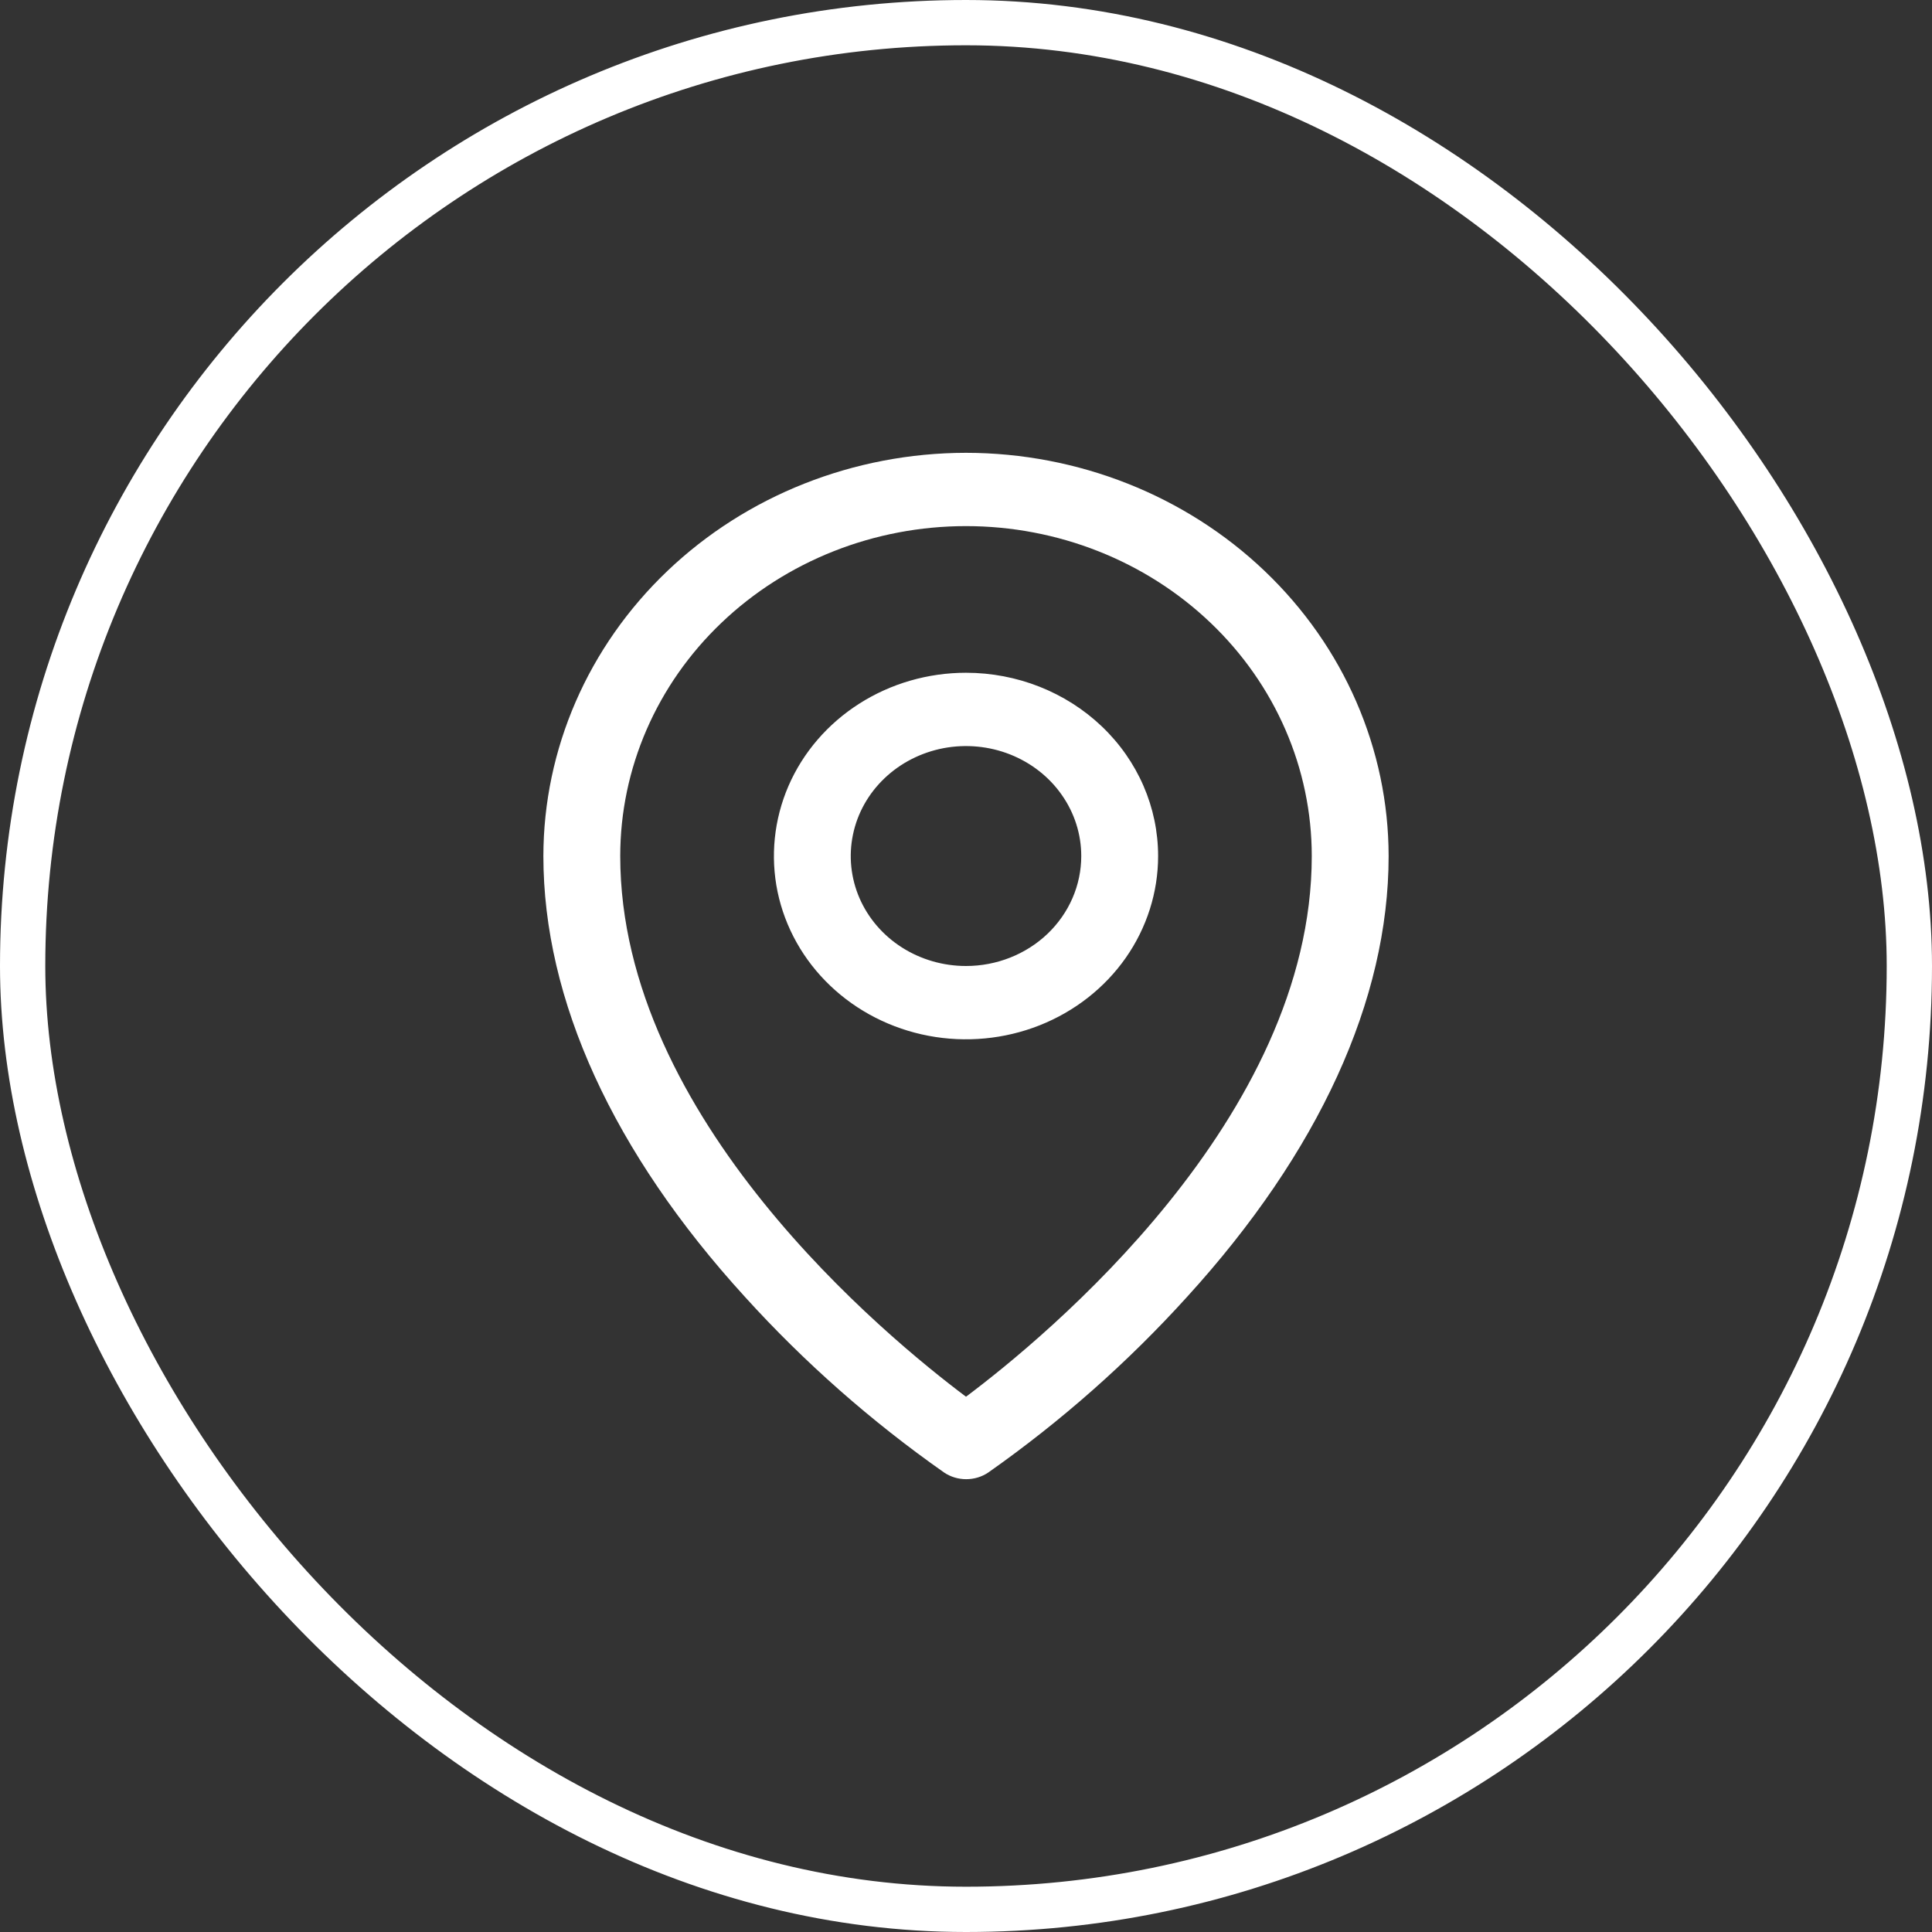
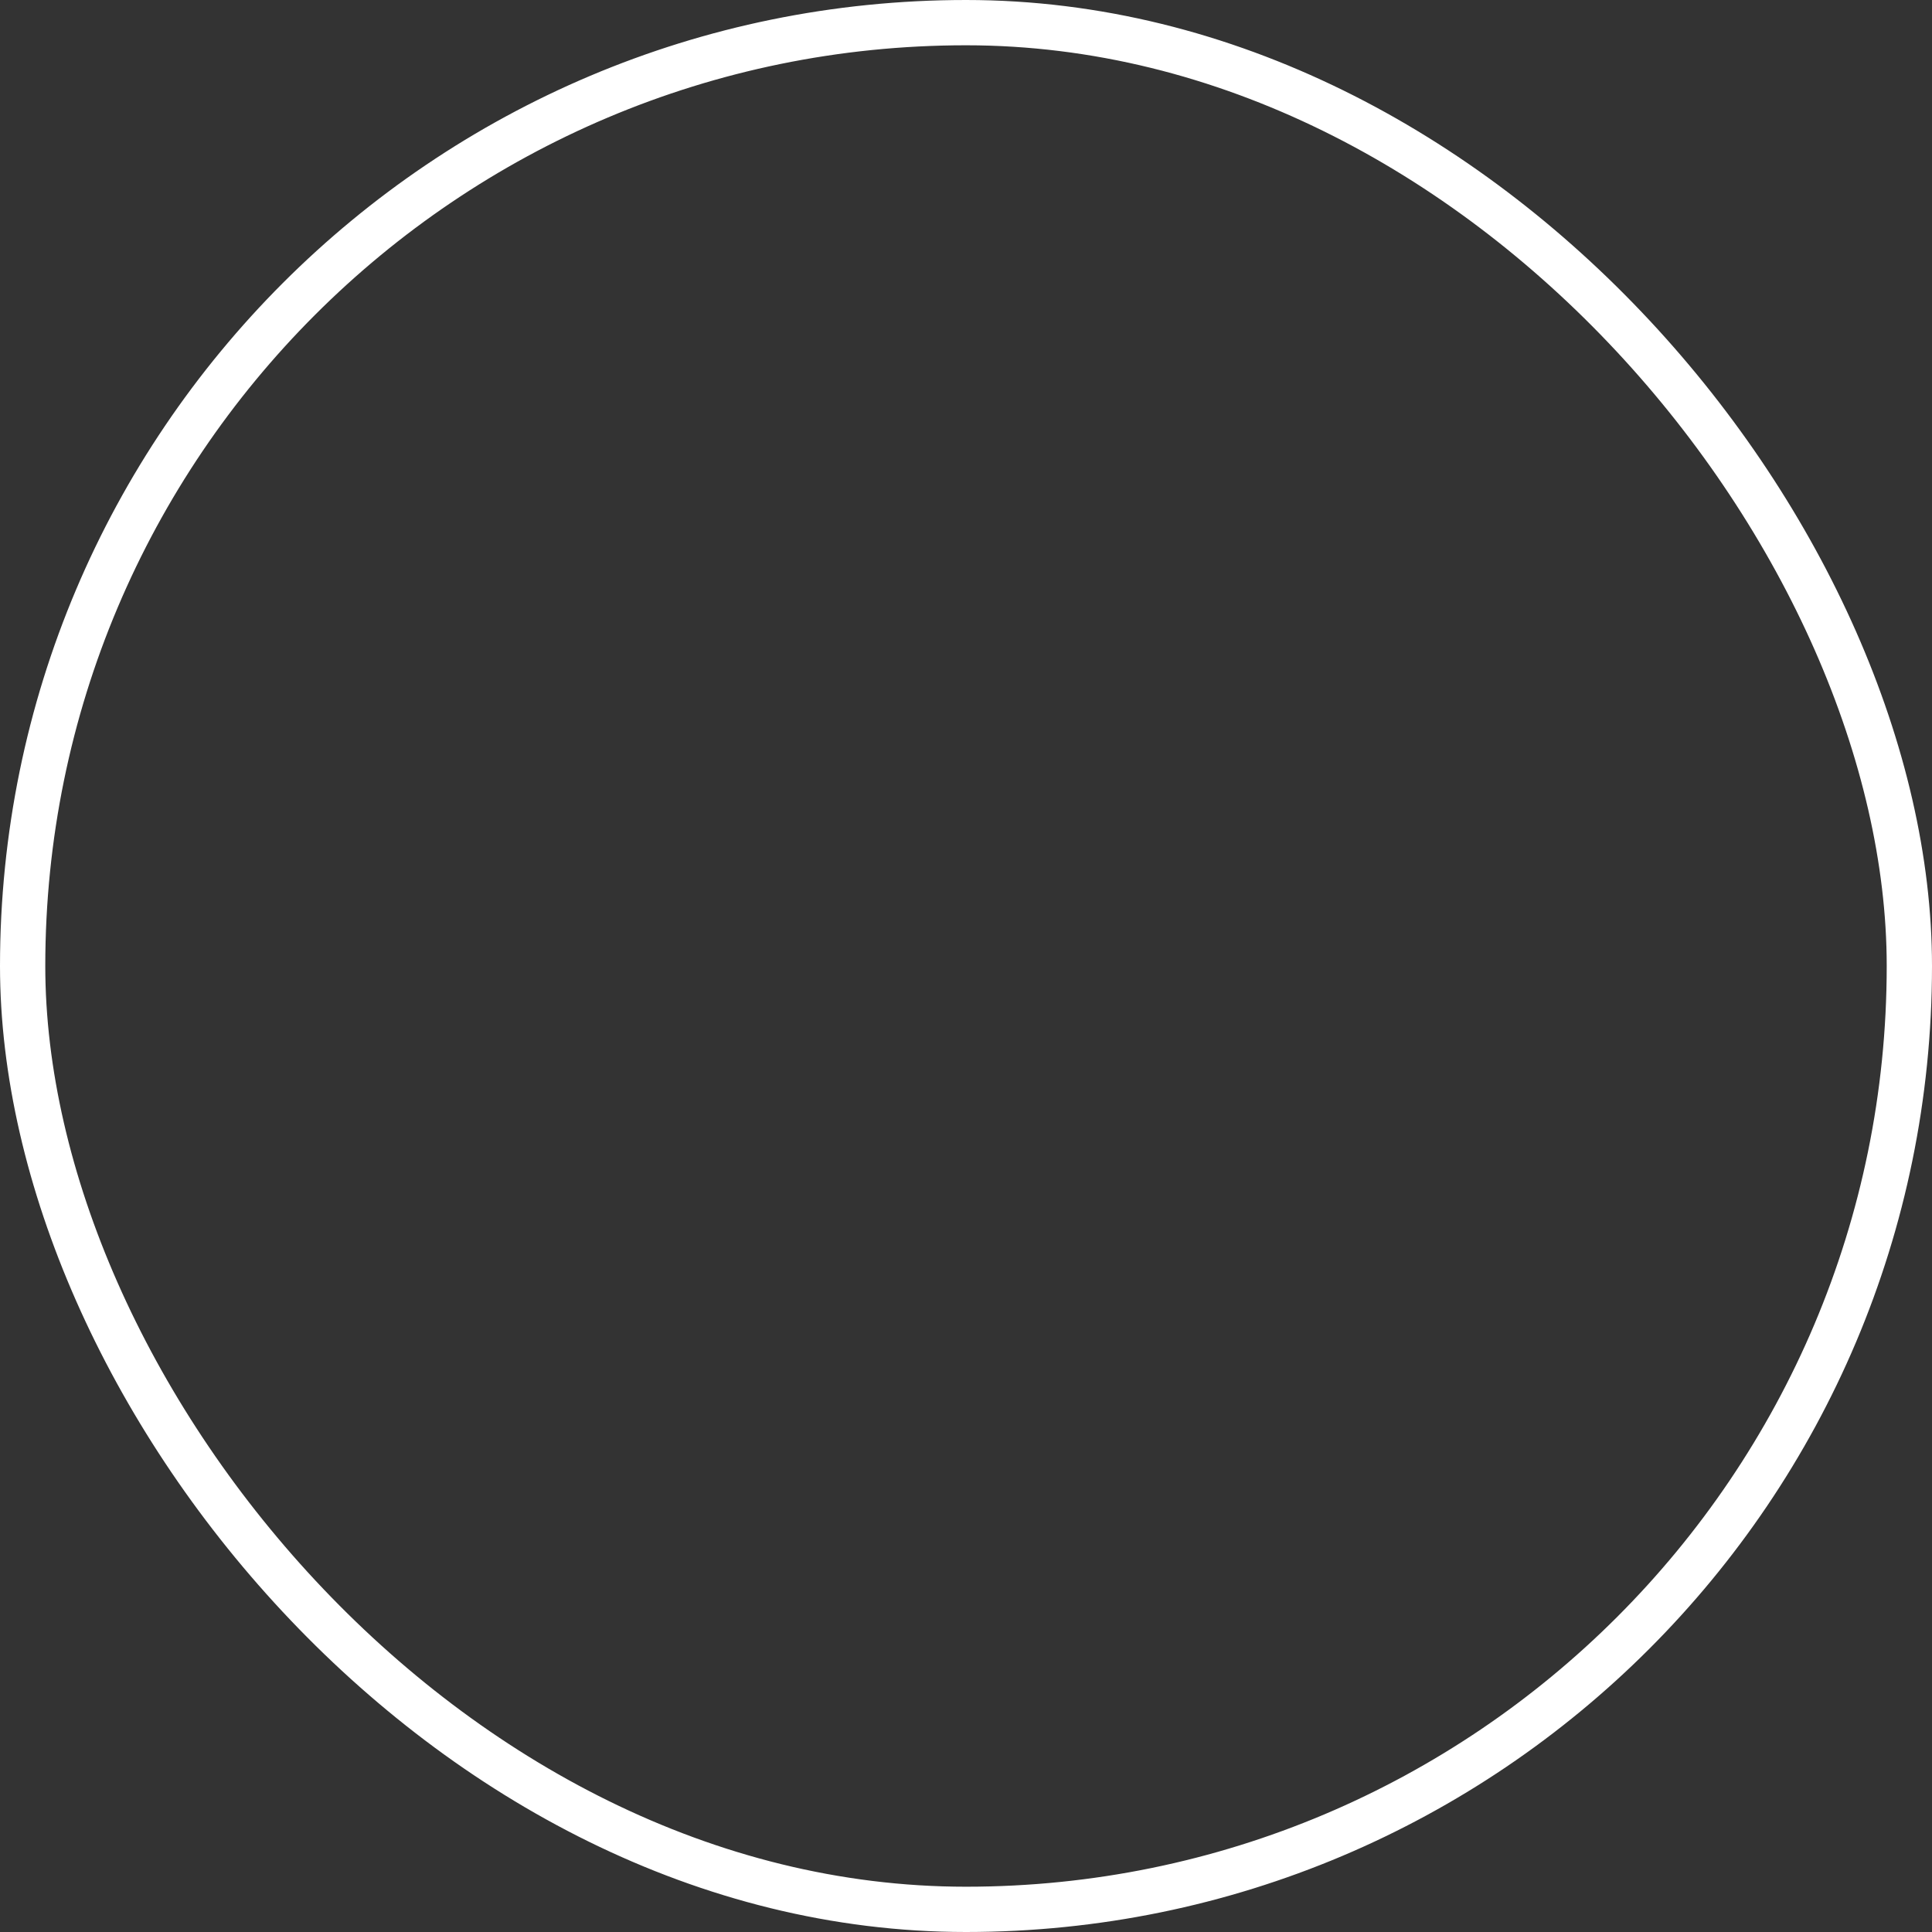
<svg xmlns="http://www.w3.org/2000/svg" width="32" height="32" viewBox="0 0 32 32" fill="none">
  <rect x="0" y="0" width="32" height="32" fill="#333333" stroke="none" />
  <rect x="0.375" y="0.375" width="31.25" height="31.25" rx="15.625" stroke="white" stroke-width="0.75" />
-   <path d="M16 11.143C15.371 11.143 14.755 11.321 14.232 11.655C13.709 11.988 13.301 12.462 13.06 13.017C12.82 13.572 12.757 14.182 12.879 14.771C13.002 15.36 13.305 15.901 13.75 16.325C14.195 16.75 14.762 17.039 15.379 17.156C15.996 17.273 16.636 17.213 17.218 16.983C17.799 16.753 18.296 16.364 18.646 15.865C18.995 15.366 19.182 14.779 19.182 14.179C19.182 13.373 18.847 12.601 18.25 12.032C17.653 11.463 16.844 11.143 16 11.143ZM16 16C15.622 16 15.253 15.893 14.939 15.693C14.625 15.493 14.381 15.209 14.236 14.876C14.092 14.543 14.054 14.177 14.128 13.823C14.201 13.47 14.383 13.145 14.65 12.891C14.917 12.636 15.257 12.463 15.628 12.392C15.998 12.322 16.382 12.358 16.731 12.496C17.079 12.634 17.378 12.867 17.587 13.167C17.797 13.466 17.909 13.818 17.909 14.179C17.909 14.662 17.708 15.125 17.35 15.467C16.992 15.808 16.506 16 16 16ZM16 7.5C14.144 7.502 12.365 8.206 11.053 9.458C9.74 10.71 9.002 12.408 9 14.179C9 16.562 10.154 19.087 12.341 21.483C13.323 22.566 14.429 23.541 15.638 24.39C15.745 24.462 15.873 24.5 16.003 24.5C16.134 24.5 16.261 24.462 16.368 24.39C17.575 23.541 18.678 22.566 19.659 21.483C21.843 19.087 23 16.562 23 14.179C22.998 12.408 22.26 10.71 20.947 9.458C19.635 8.206 17.856 7.502 16 7.5ZM16 23.134C14.685 22.148 10.273 18.523 10.273 14.179C10.273 12.729 10.876 11.339 11.95 10.315C13.024 9.29 14.481 8.714 16 8.714C17.519 8.714 18.976 9.29 20.05 10.315C21.124 11.339 21.727 12.729 21.727 14.179C21.727 18.522 17.315 22.148 16 23.134Z" fill="white" />
</svg>